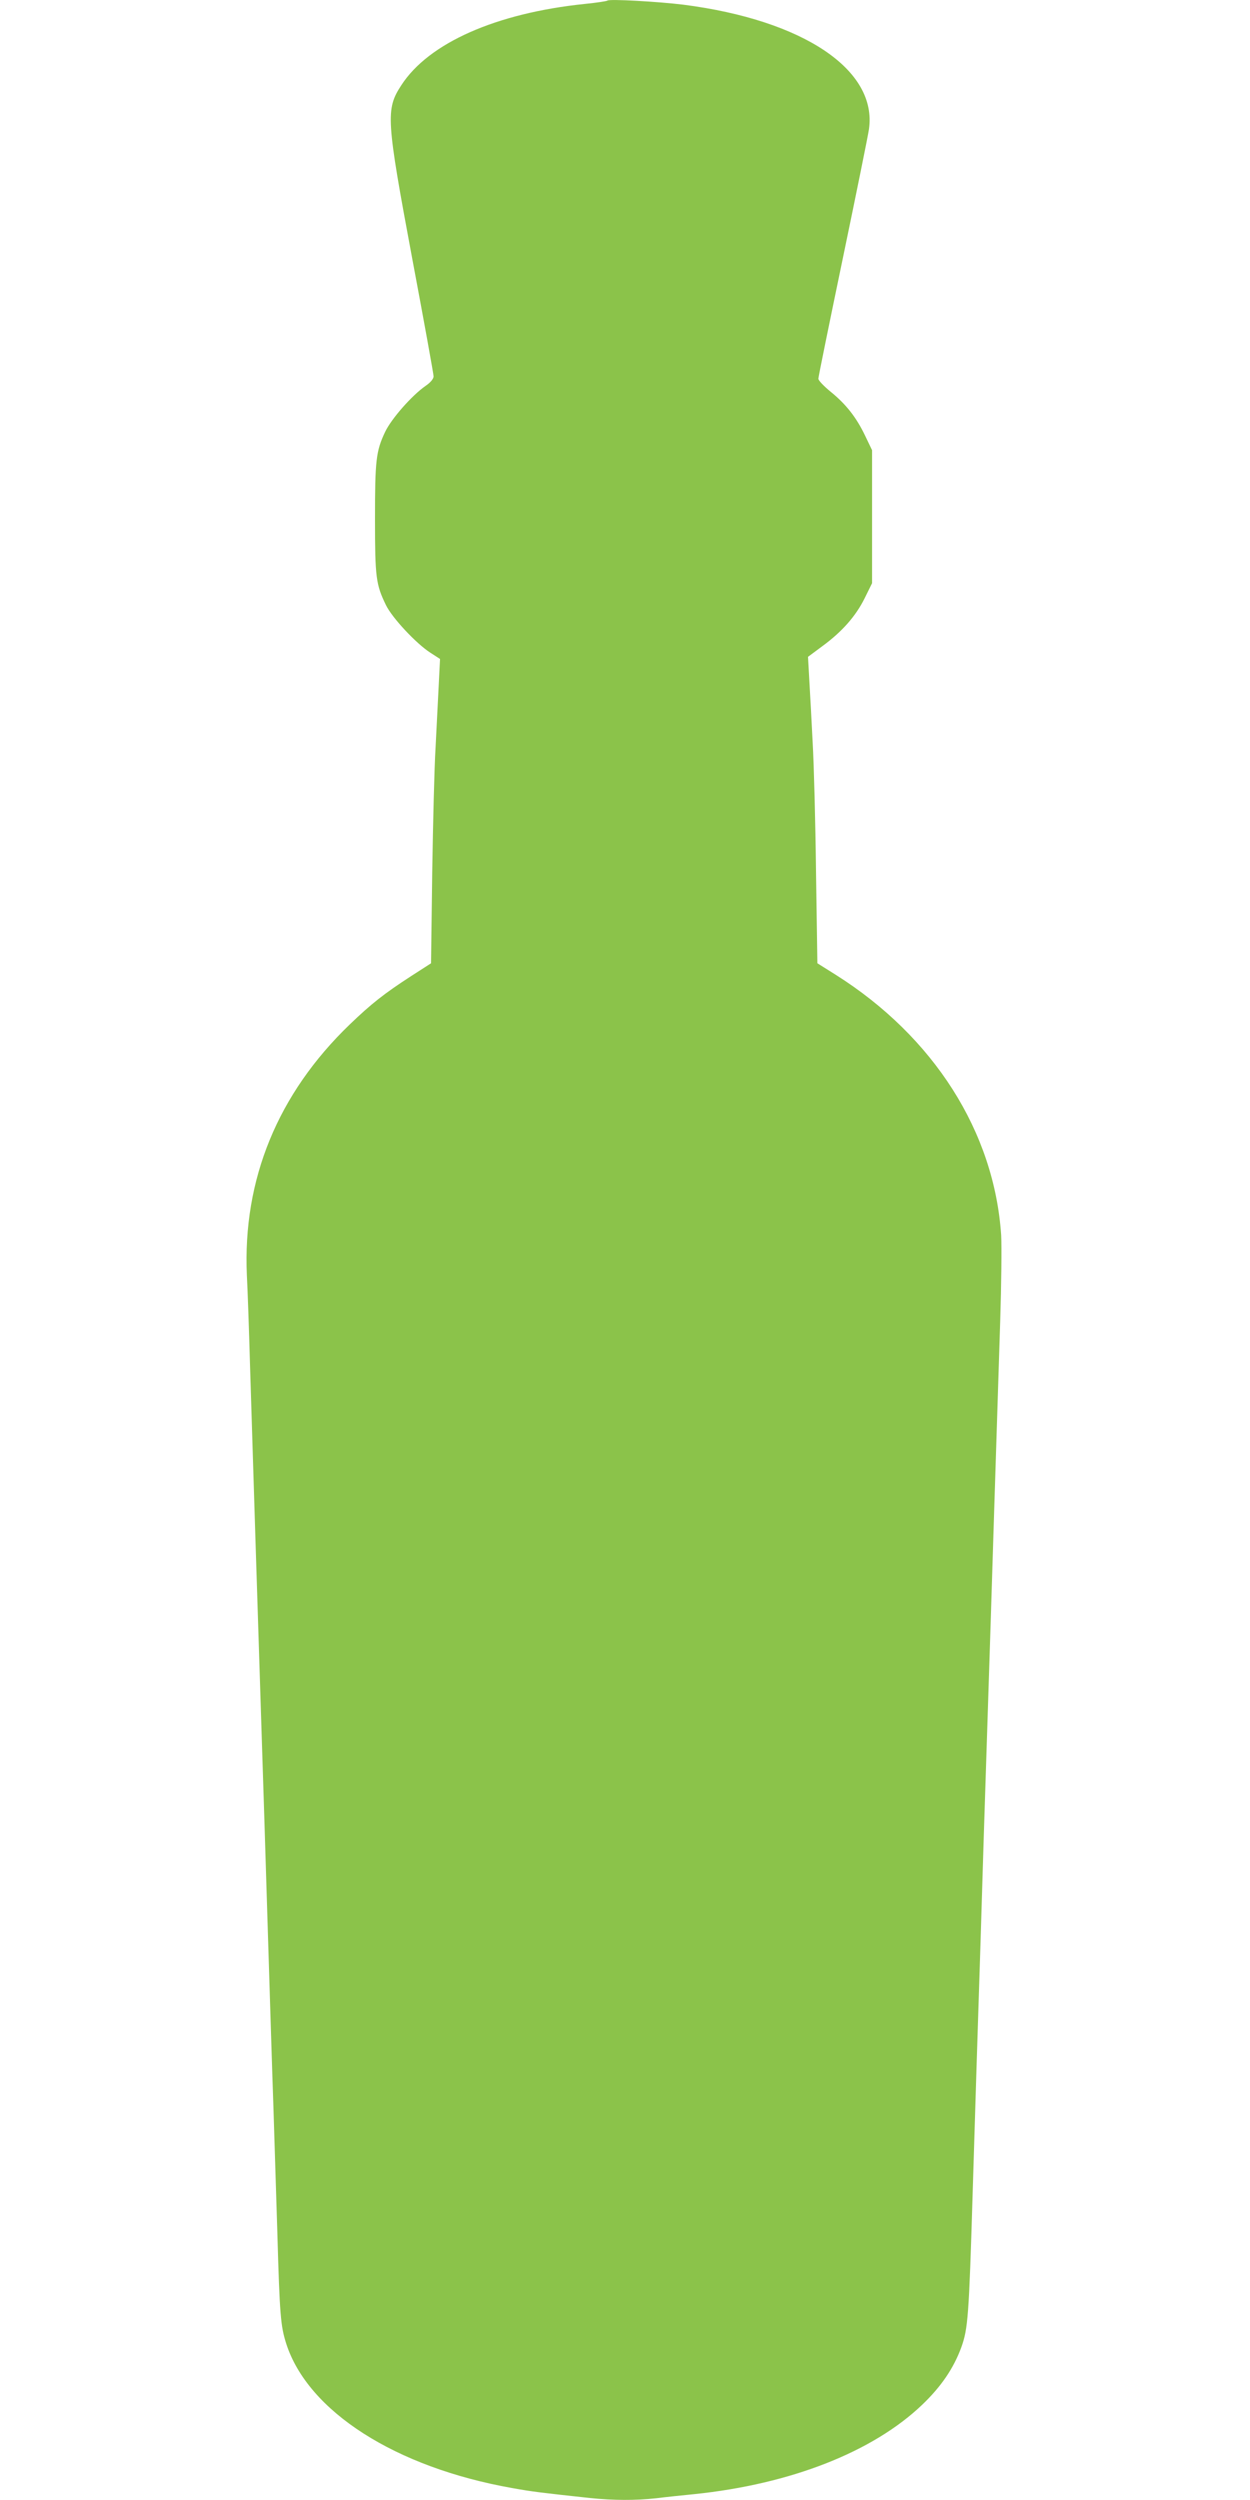
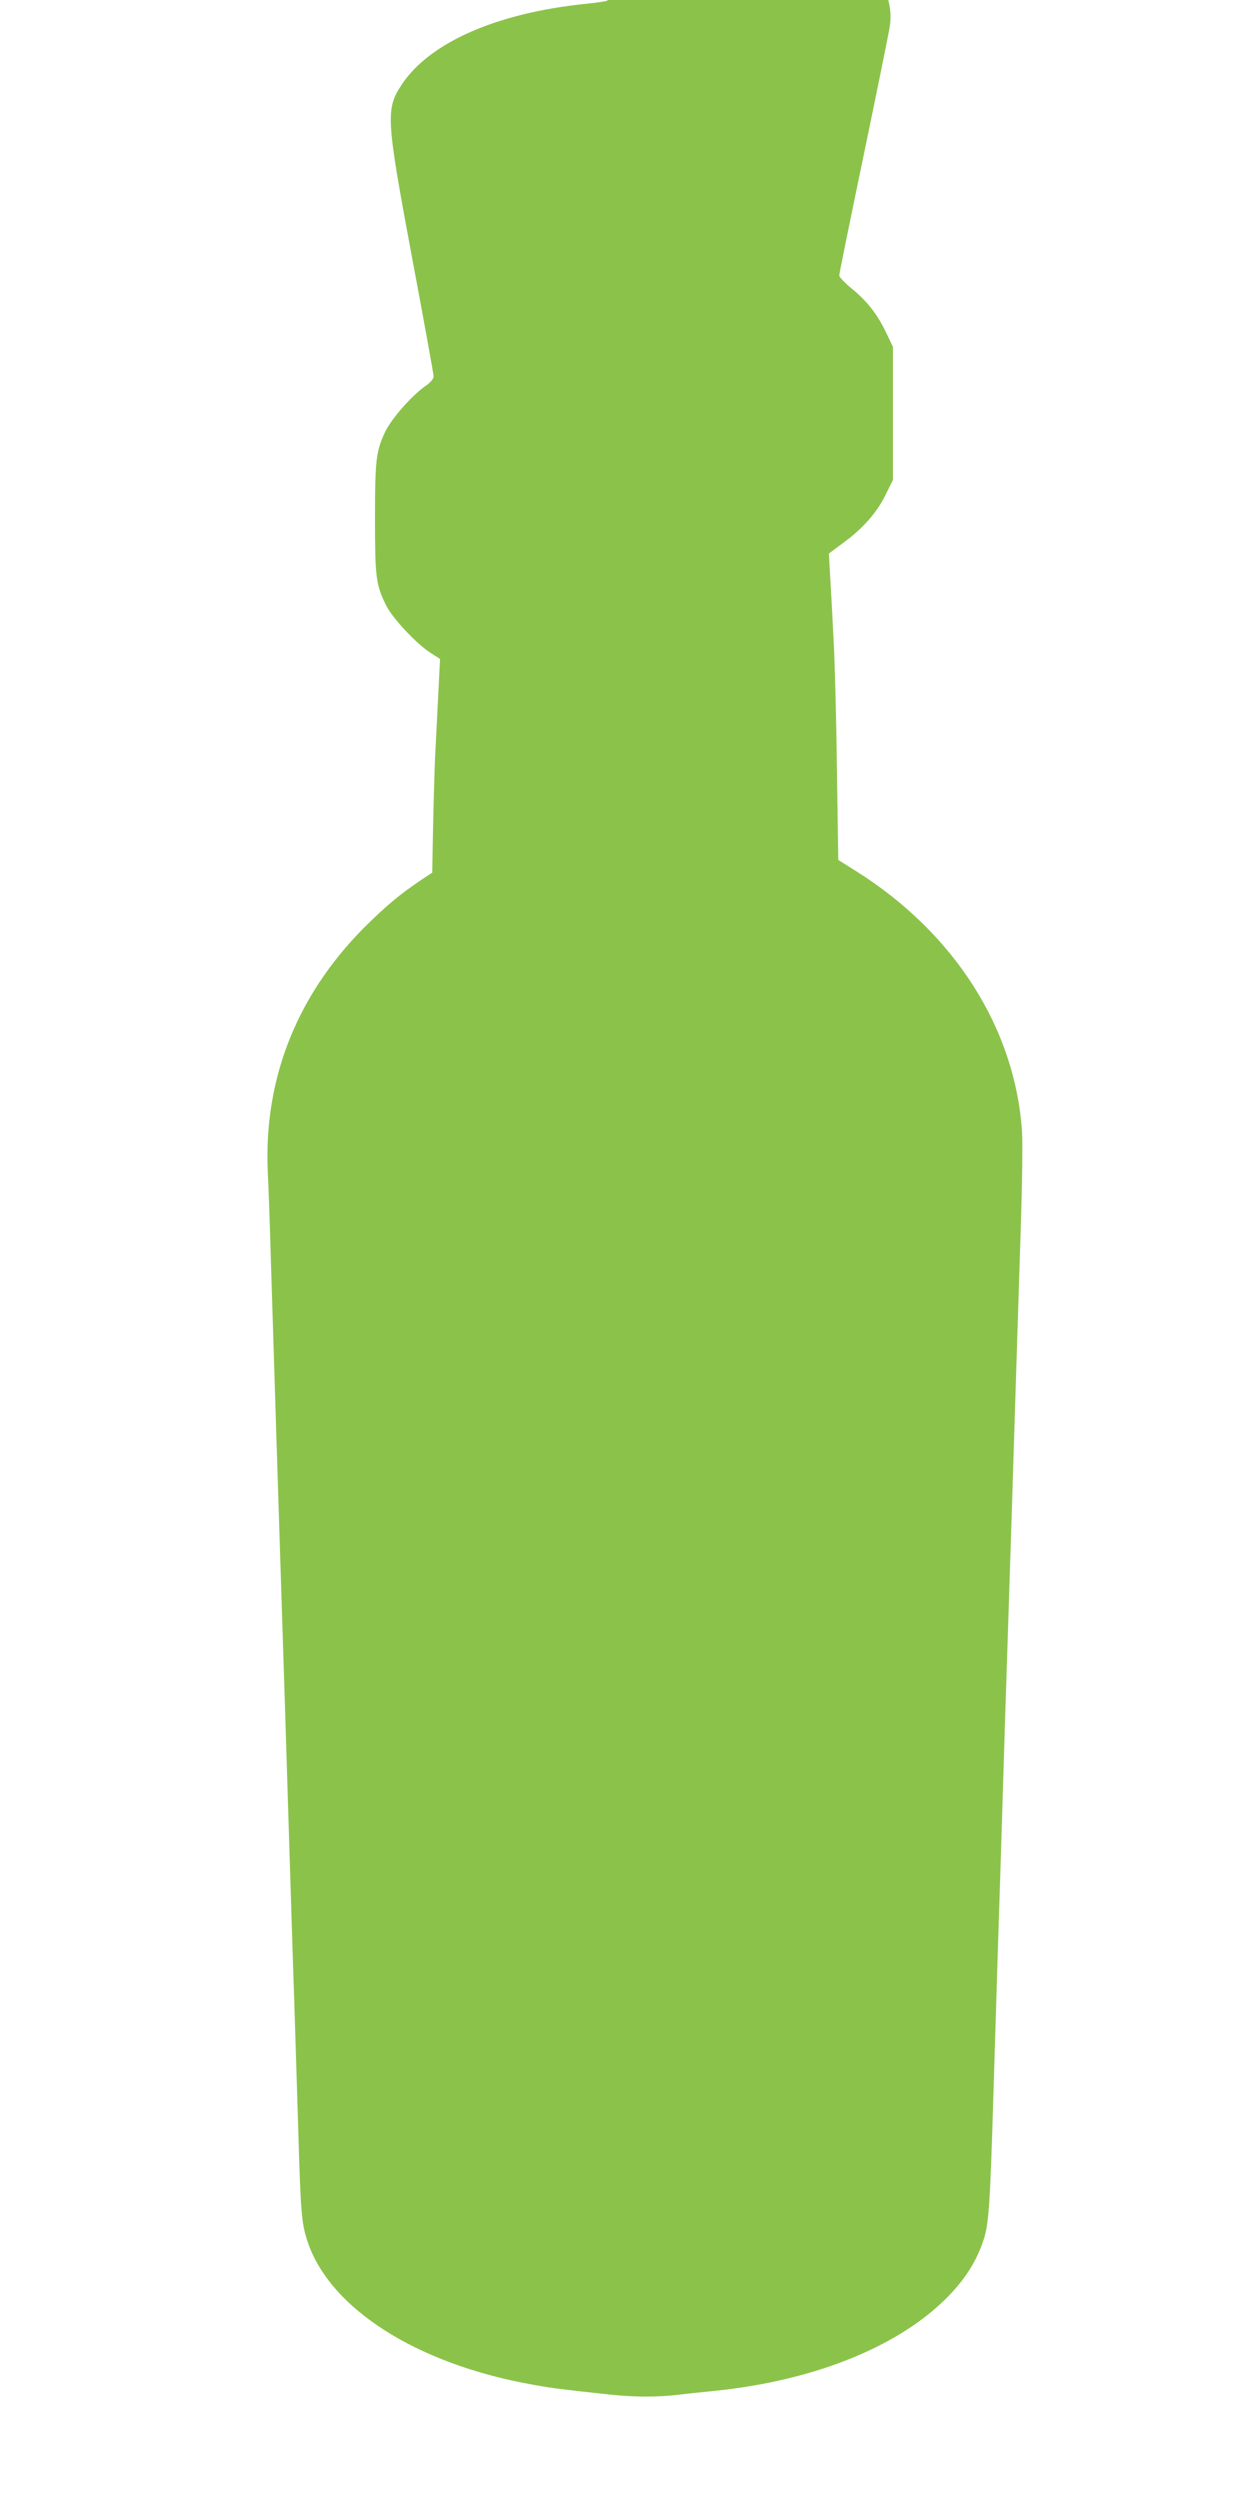
<svg xmlns="http://www.w3.org/2000/svg" version="1.0" width="640pt" height="1280pt" viewBox="0 0 640 1280" preserveAspectRatio="xMidYMid meet">
  <g transform="translate(0,1280) scale(0.1,-0.1)" fill="#8bc34a" stroke="none">
-     <path d="M3110 12797 c-3 -3 -55 -11 -115 -17 -455 -47 -800 -200 -940 -416 -81 -124 -78 -172 56 -890 60 -319 109 -590 109 -601 0 -12 -15 -31 -40 -48 -71 -49 -176 -169 -208 -236 -47 -99 -52 -146 -52 -447 0 -299 5 -335 56 -440 32 -66 155 -197 226 -243 l51 -33 -7 -140 c-4 -78 -11 -220 -16 -316 -6 -96 -13 -384 -17 -638 l-6 -464 -101 -65 c-139 -90 -206 -143 -315 -248 -369 -355 -549 -794 -527 -1285 4 -74 11 -279 16 -455 18 -587 36 -1155 60 -1905 6 -173 19 -603 30 -955 11 -352 24 -777 30 -945 5 -168 14 -456 20 -640 12 -425 17 -479 45 -568 111 -348 559 -635 1158 -741 105 -19 150 -24 399 -51 120 -12 228 -13 338 -1 47 6 135 15 195 21 493 51 914 216 1167 458 96 92 160 185 200 294 34 95 39 157 58 788 6 195 15 488 20 650 5 162 14 444 20 625 10 339 22 721 40 1268 6 171 19 598 30 947 11 349 25 788 31 975 6 187 8 385 5 440 -35 530 -345 1017 -847 1334 l-94 59 -7 468 c-3 258 -11 555 -17 659 -5 105 -13 247 -17 316 l-7 126 74 55 c101 74 171 154 216 245 l38 77 0 340 0 341 -36 75 c-45 94 -98 161 -177 225 -34 28 -62 57 -62 66 0 9 57 288 126 620 69 332 129 628 133 657 44 304 -335 559 -950 638 -130 16 -380 30 -389 21z" />
+     <path d="M3110 12797 c-3 -3 -55 -11 -115 -17 -455 -47 -800 -200 -940 -416 -81 -124 -78 -172 56 -890 60 -319 109 -590 109 -601 0 -12 -15 -31 -40 -48 -71 -49 -176 -169 -208 -236 -47 -99 -52 -146 -52 -447 0 -299 5 -335 56 -440 32 -66 155 -197 226 -243 l51 -33 -7 -140 c-4 -78 -11 -220 -16 -316 -6 -96 -13 -384 -17 -638 c-139 -90 -206 -143 -315 -248 -369 -355 -549 -794 -527 -1285 4 -74 11 -279 16 -455 18 -587 36 -1155 60 -1905 6 -173 19 -603 30 -955 11 -352 24 -777 30 -945 5 -168 14 -456 20 -640 12 -425 17 -479 45 -568 111 -348 559 -635 1158 -741 105 -19 150 -24 399 -51 120 -12 228 -13 338 -1 47 6 135 15 195 21 493 51 914 216 1167 458 96 92 160 185 200 294 34 95 39 157 58 788 6 195 15 488 20 650 5 162 14 444 20 625 10 339 22 721 40 1268 6 171 19 598 30 947 11 349 25 788 31 975 6 187 8 385 5 440 -35 530 -345 1017 -847 1334 l-94 59 -7 468 c-3 258 -11 555 -17 659 -5 105 -13 247 -17 316 l-7 126 74 55 c101 74 171 154 216 245 l38 77 0 340 0 341 -36 75 c-45 94 -98 161 -177 225 -34 28 -62 57 -62 66 0 9 57 288 126 620 69 332 129 628 133 657 44 304 -335 559 -950 638 -130 16 -380 30 -389 21z" />
  </g>
</svg>